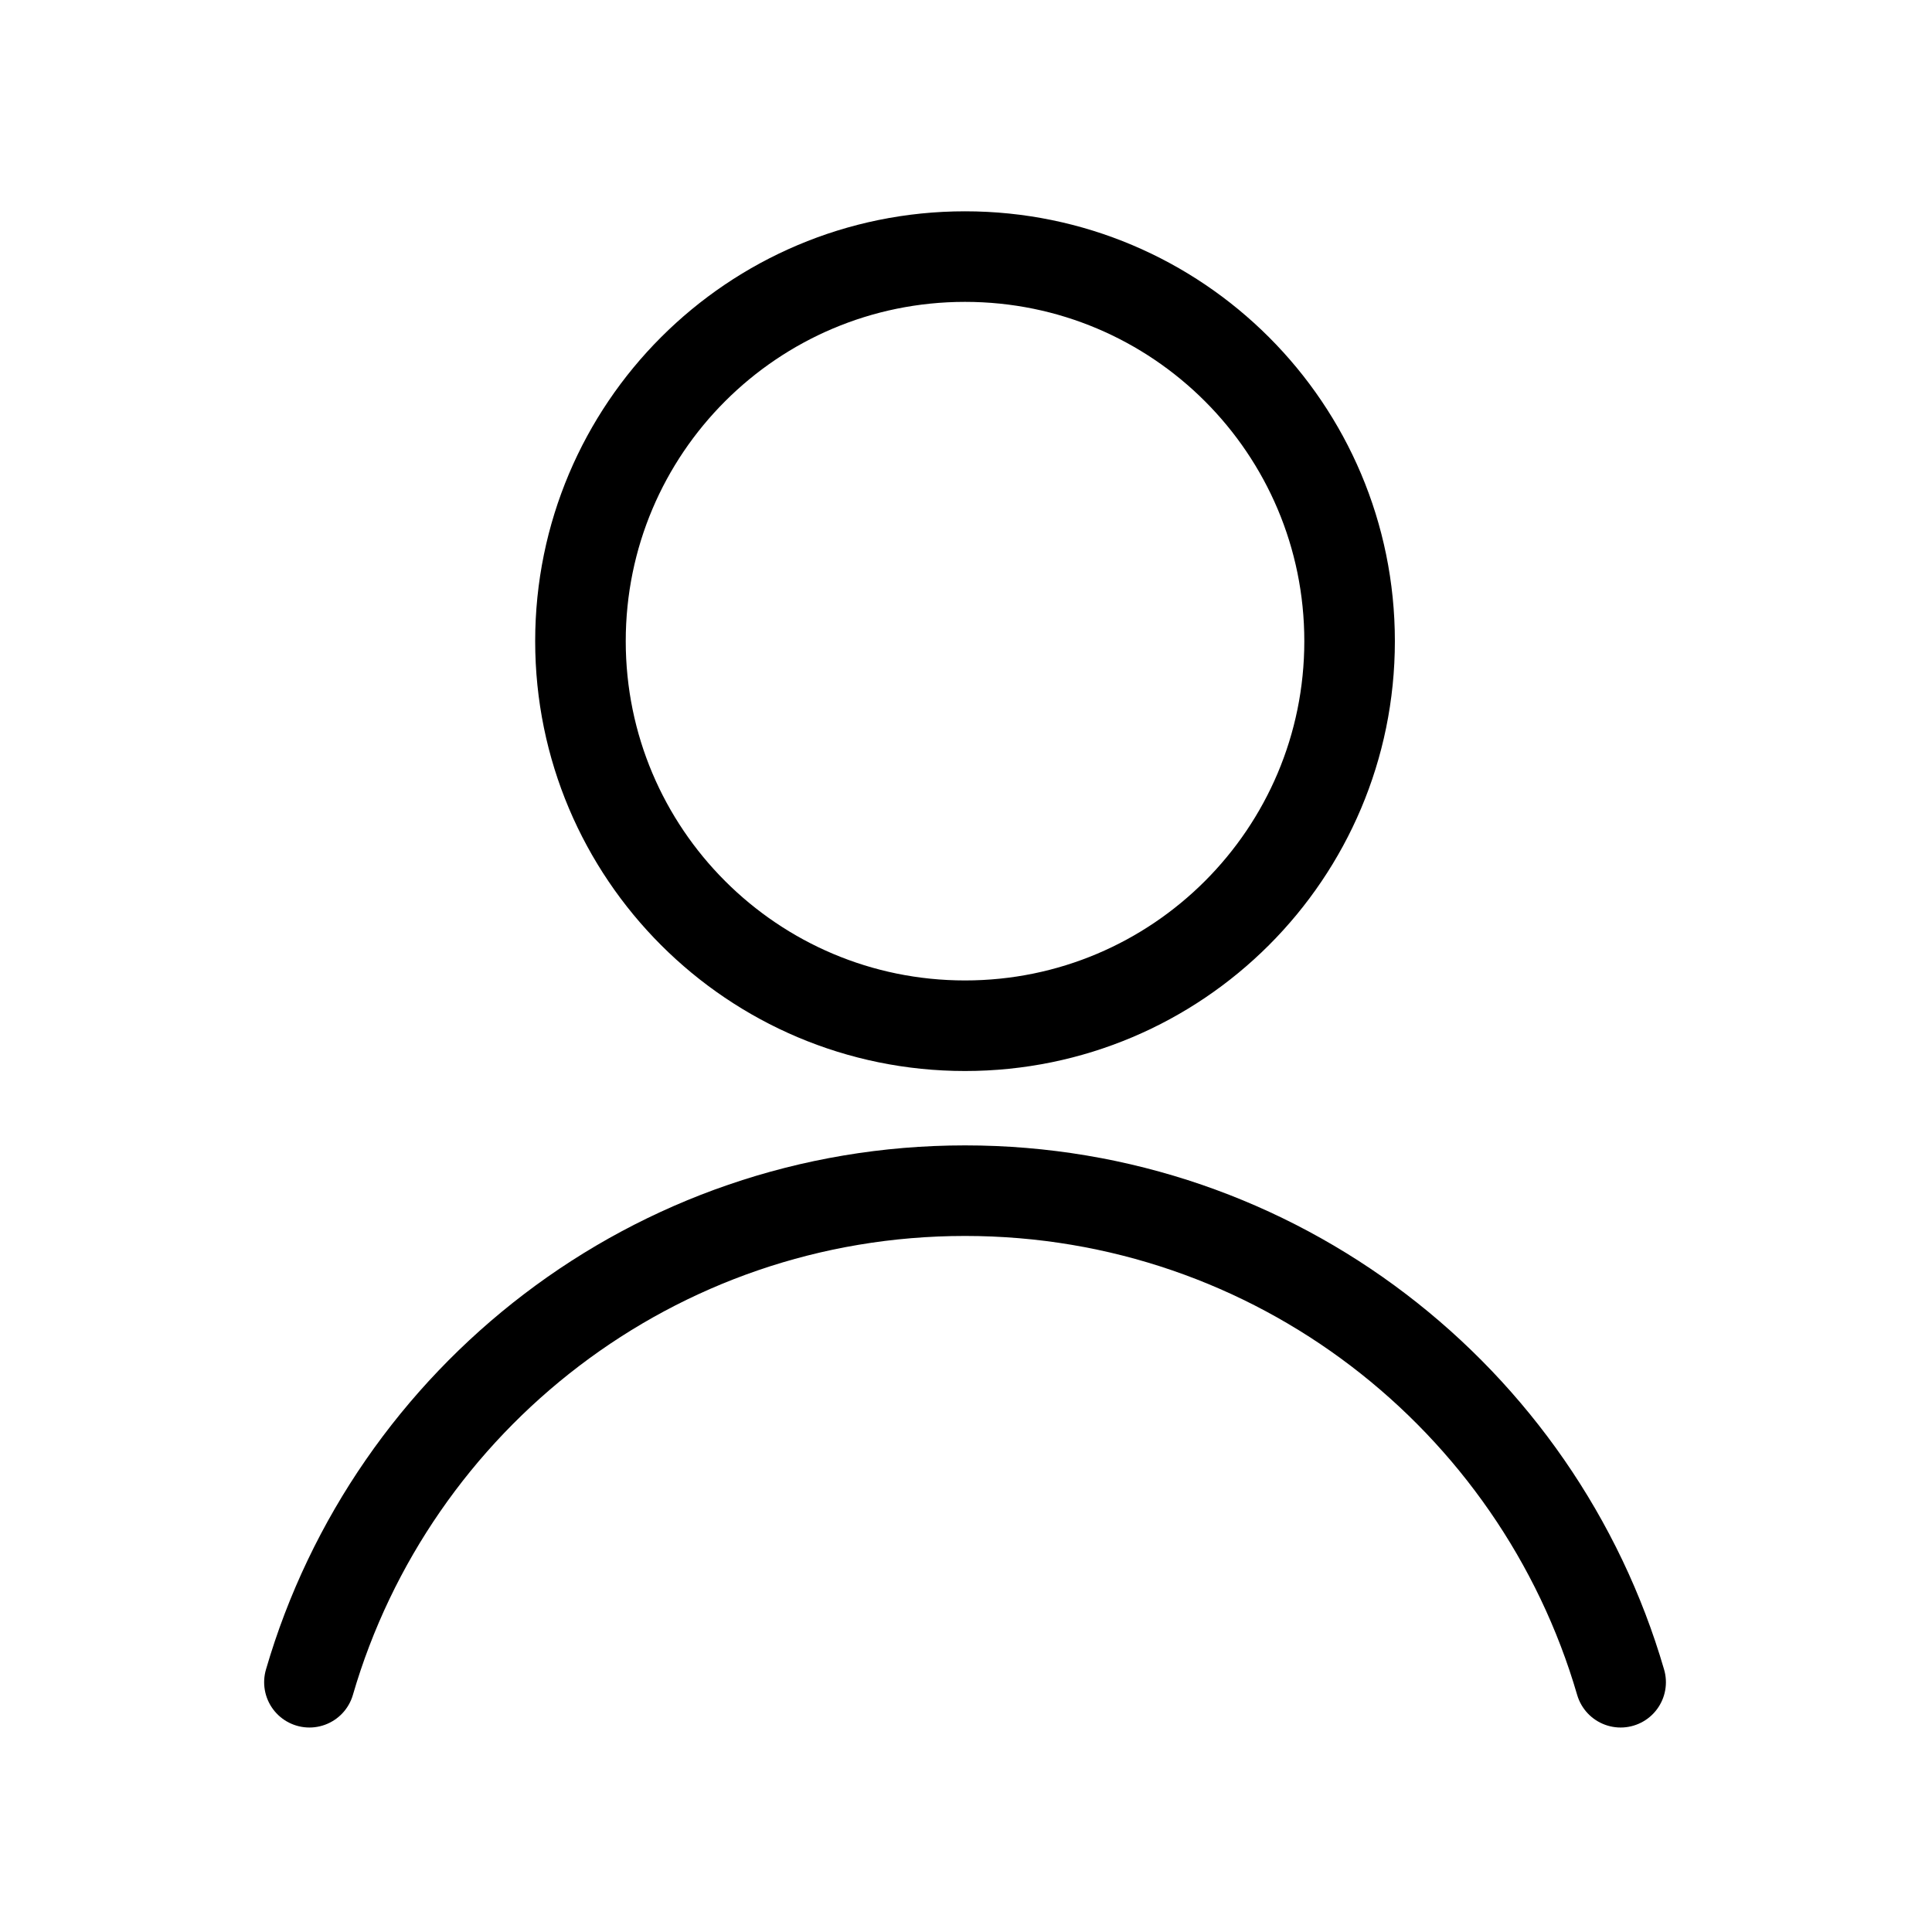
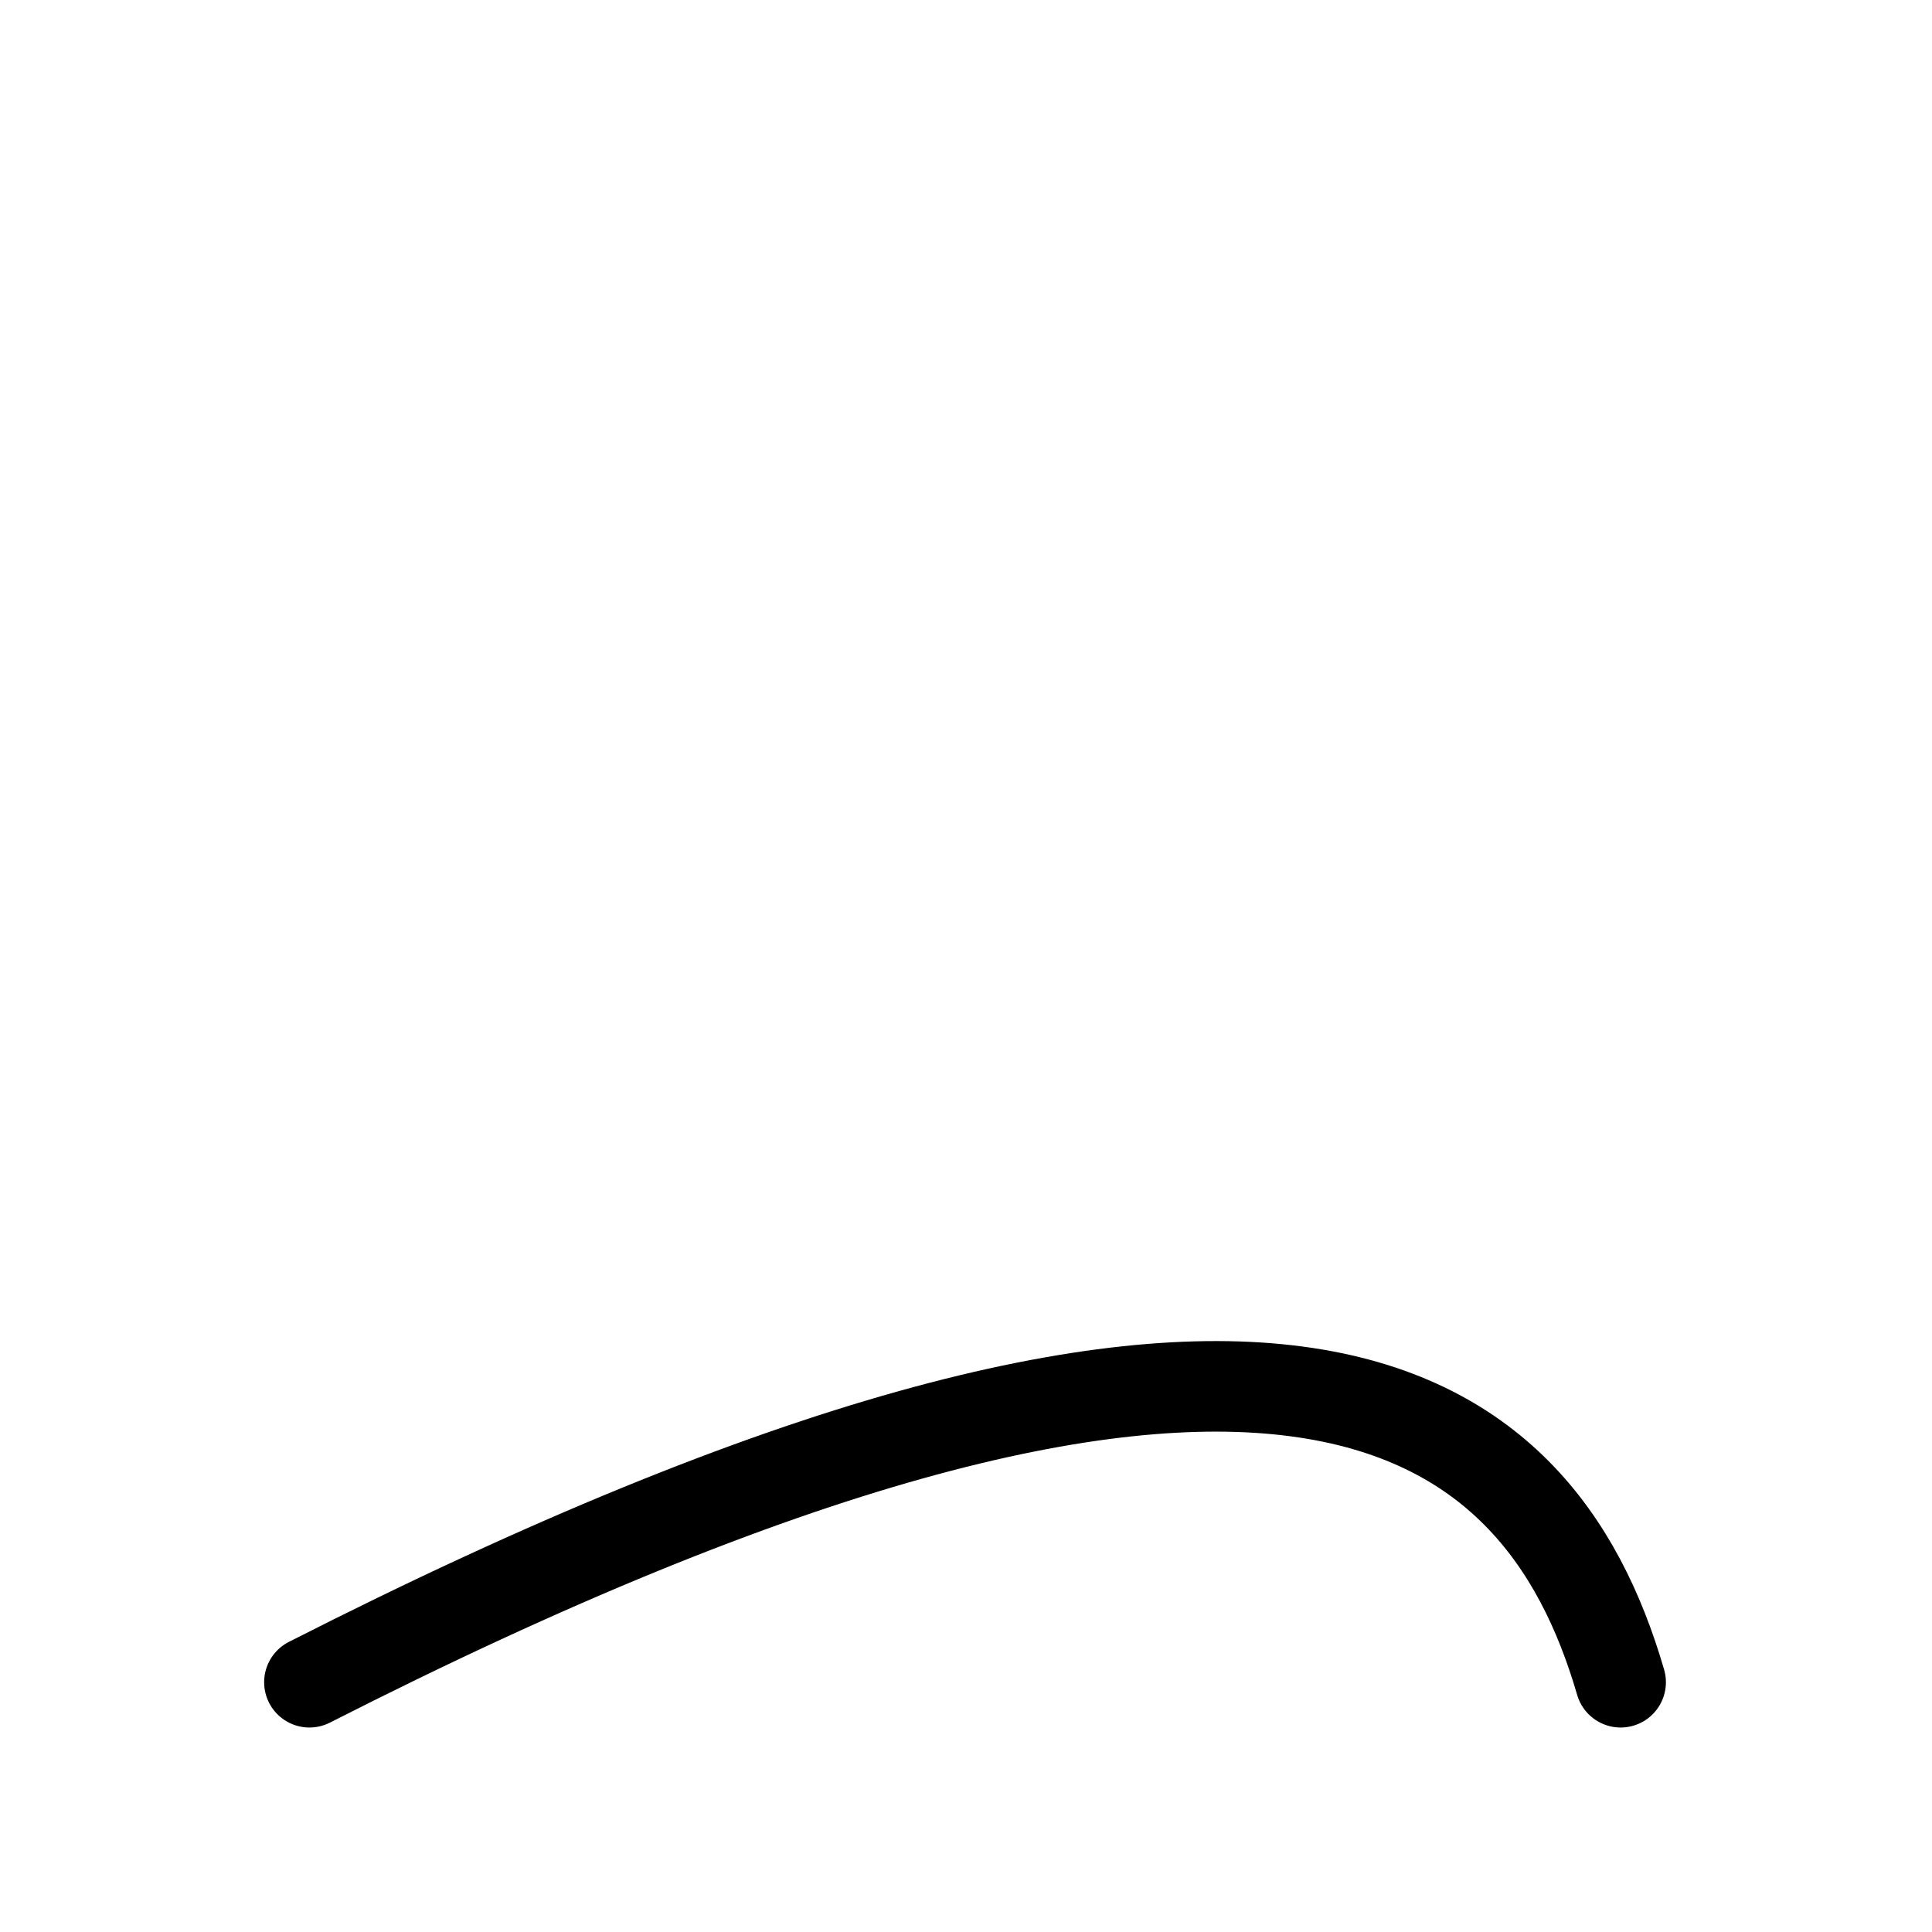
<svg xmlns="http://www.w3.org/2000/svg" width="256px" height="256px" viewBox="0 0 256 256" version="1.1">
  <title>iconos/registro</title>
  <defs>
    <filter id="filter-1">
      <feColorMatrix in="SourceGraphic" type="matrix" values="0 0 0 0 0.086 0 0 0 0 0.086 0 0 0 0 0.086 0 0 0 1 0" />
    </filter>
  </defs>
  <g id="/iconos/registro" stroke="none" stroke-width="1" fill="none" fill-rule="evenodd" stroke-linecap="round" stroke-linejoin="round">
    <g filter="url(#filter-1)" id="Group-5">
      <g transform="translate(41, 34)">
-         <path d="M137.828,50.957 C137.828,79.1 115.014,101.914 86.871,101.914 C58.728,101.914 35.914,79.1 35.914,50.957 C35.914,22.814 58.728,-0.001 86.871,-0.001 C115.014,-0.001 137.828,22.814 137.828,50.957 Z" id="Stroke-1" stroke="#000000" stroke-width="12" />
-         <path d="M0,188.905 C10.955,151.271 45.701,123.77 86.871,123.77 C128.041,123.77 162.787,151.271 173.742,188.905" id="Stroke-3" stroke="#000000" stroke-width="12" />
+         <path d="M0,188.905 C128.041,123.77 162.787,151.271 173.742,188.905" id="Stroke-3" stroke="#000000" stroke-width="12" />
      </g>
    </g>
  </g>
</svg>